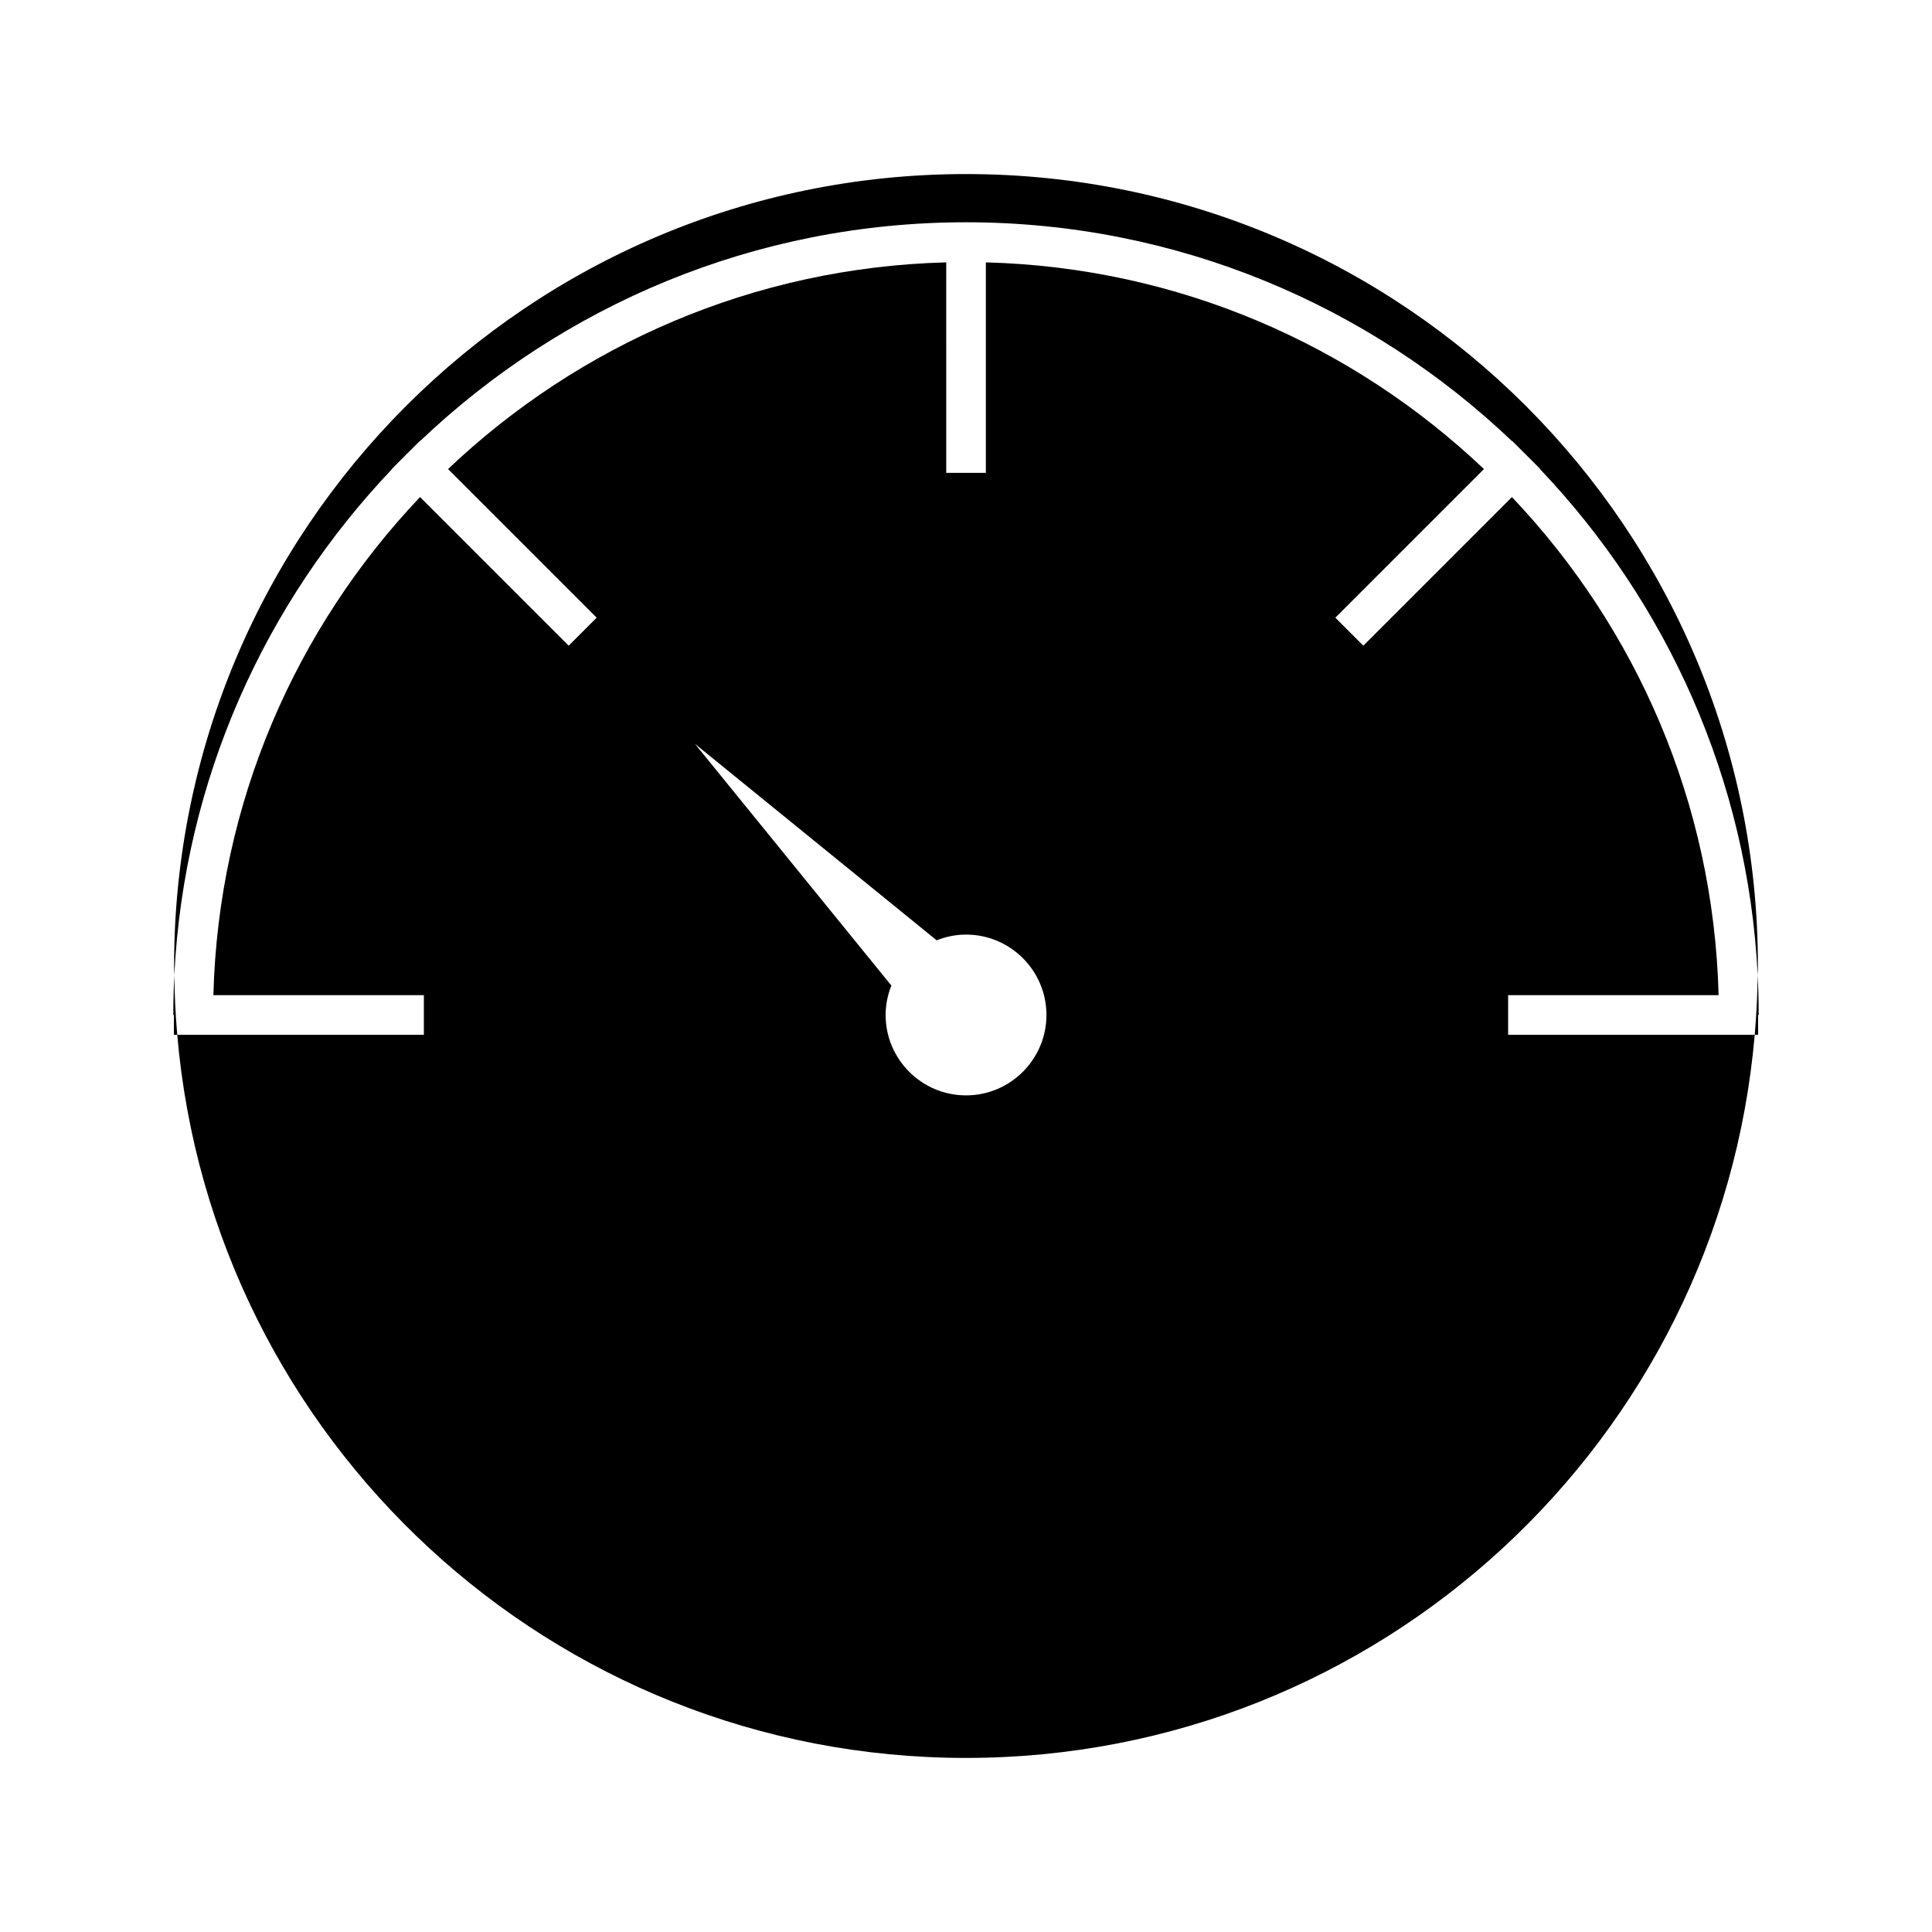
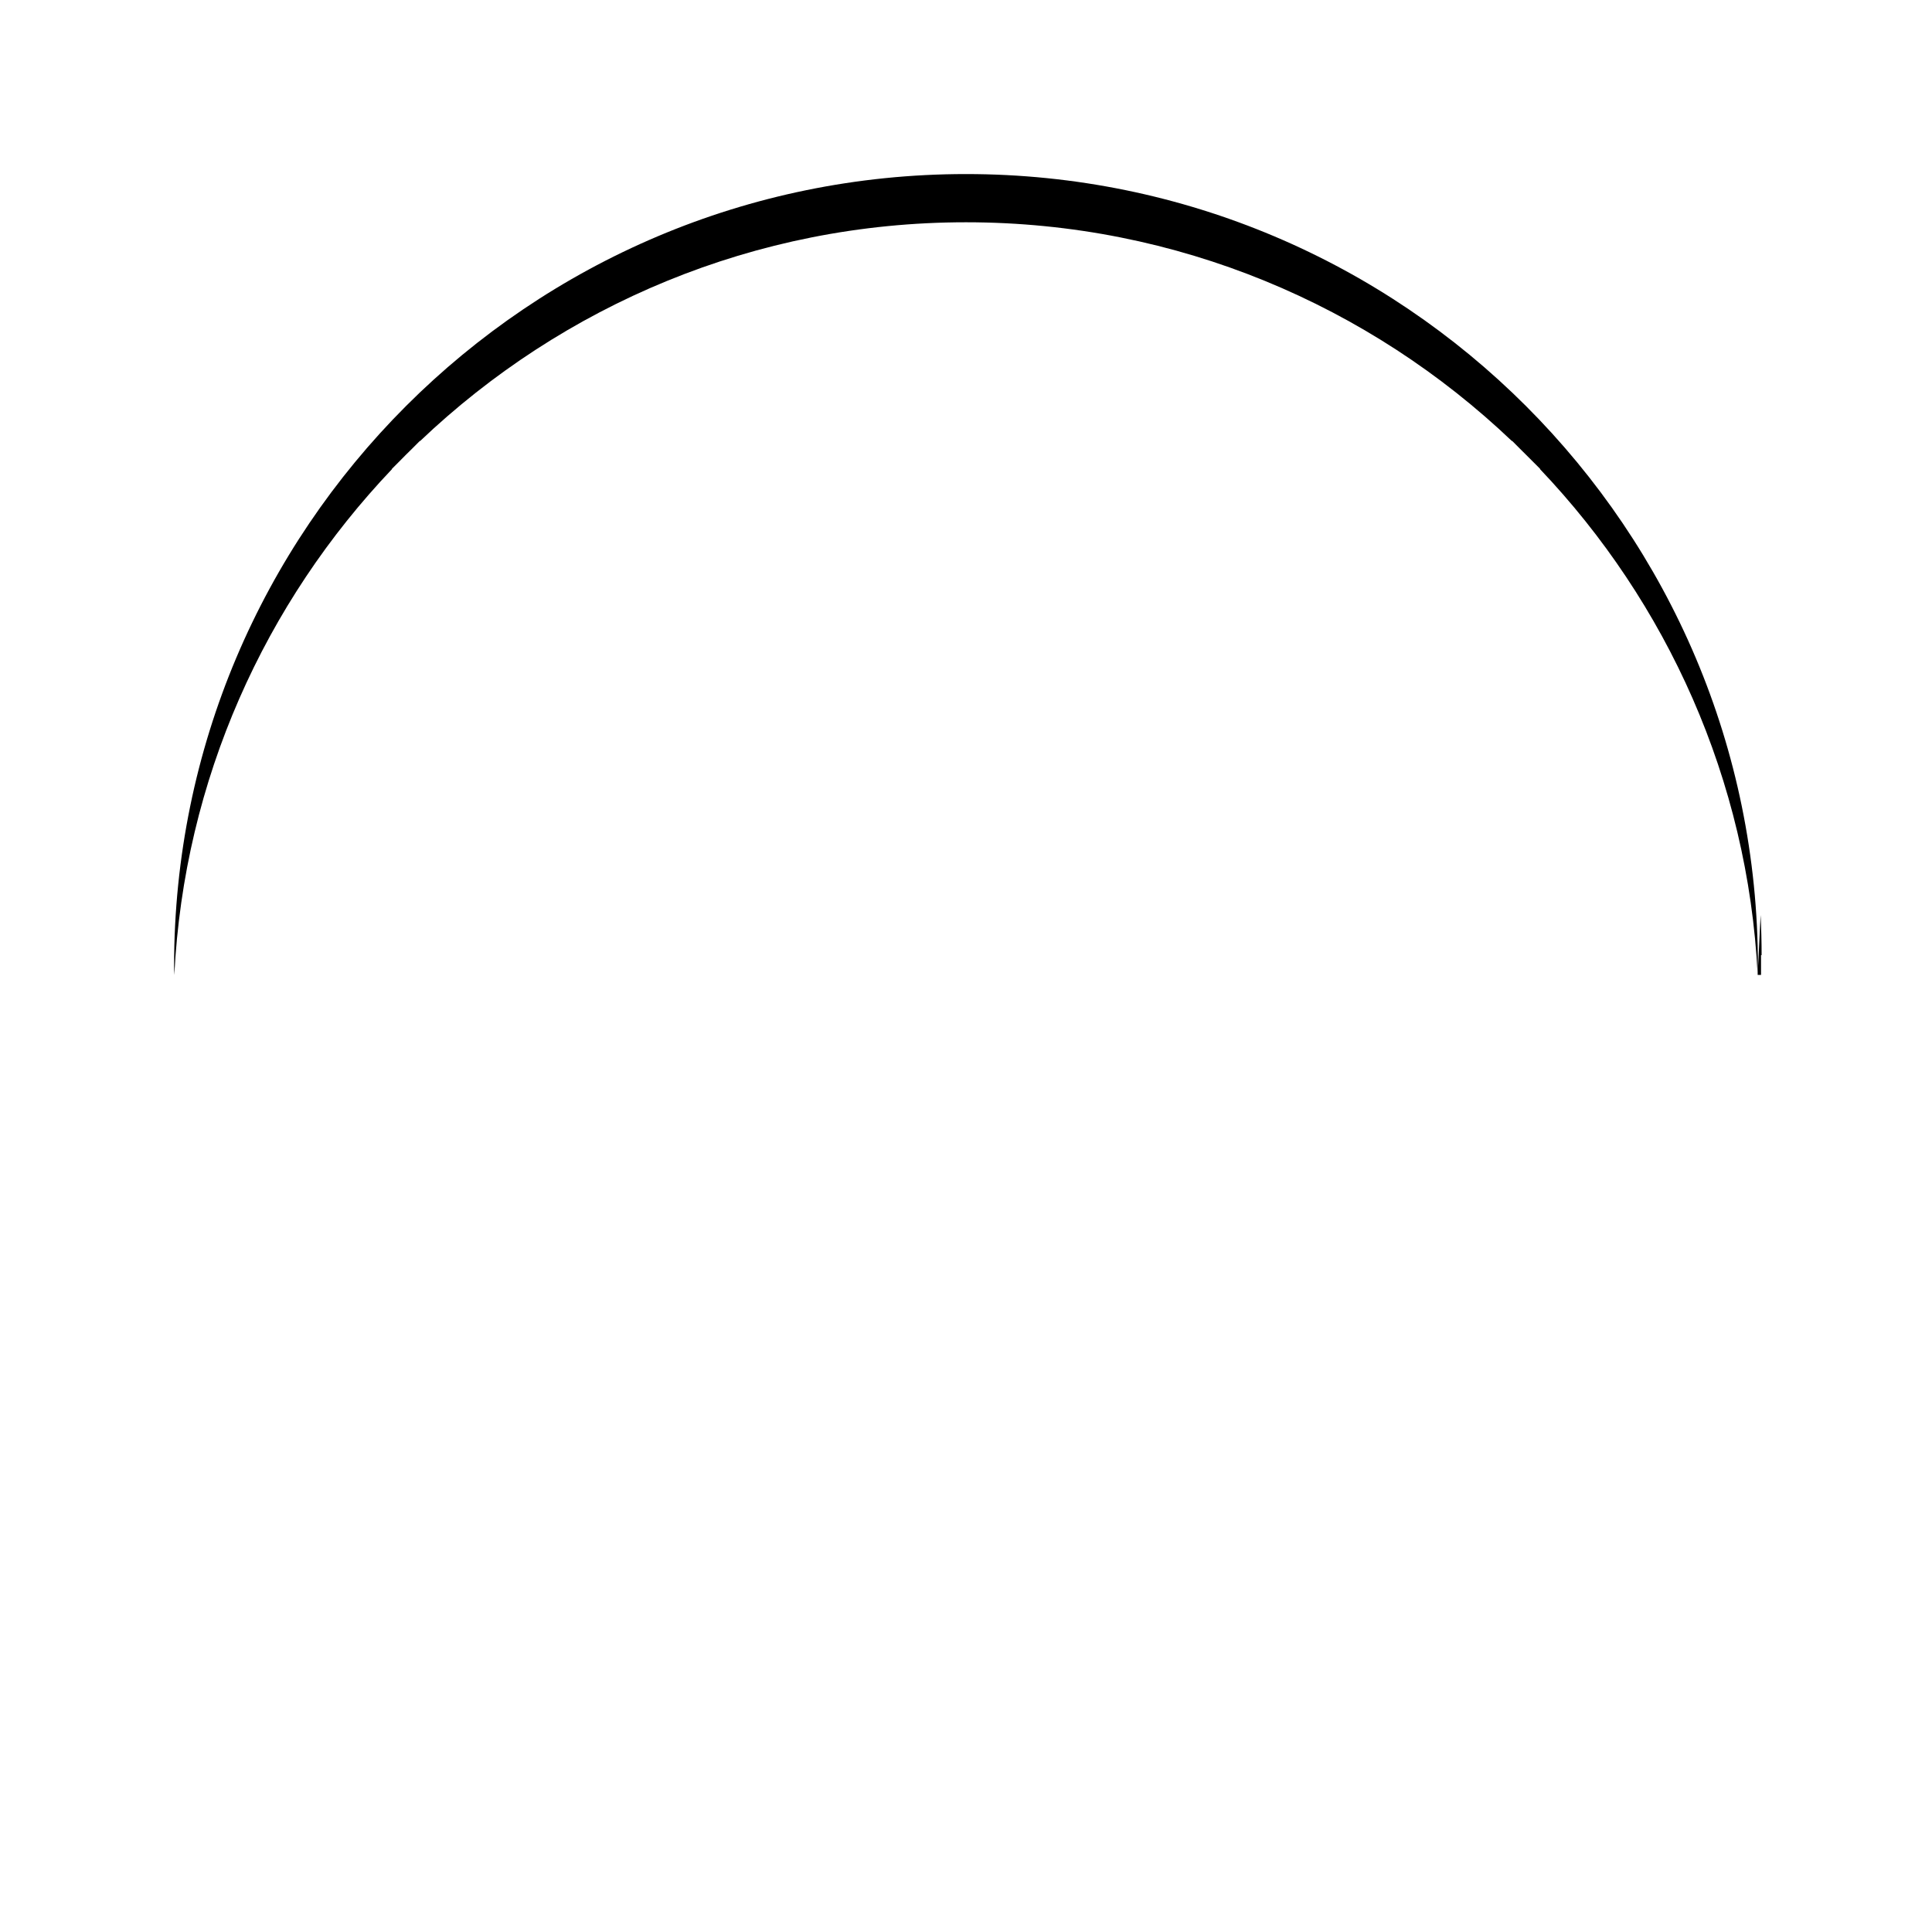
<svg xmlns="http://www.w3.org/2000/svg" fill="#000000" width="800px" height="800px" version="1.1" viewBox="144 144 512 512">
  <g>
-     <path d="m609.8 402.36c-0.059 5.344-0.324 10.629-0.777 15.863l0.891 0.004v-5.246h0.152c0-3.562-0.09-7.106-0.266-10.621z" />
-     <path d="m189.93 412.98h0.152v5.246h0.891c-0.453-5.227-0.719-10.512-0.77-15.844-0.184 3.516-0.273 7.047-0.273 10.598z" />
+     <path d="m609.8 402.36l0.891 0.004v-5.246h0.152c0-3.562-0.09-7.106-0.266-10.621z" />
    <path d="m247.85 268.26 2.043-2.043c1.102-1.129 2.215-2.242 3.344-3.336l2.043-2.047 0.047 0.051c37.699-35.883 88.637-57.98 144.67-57.98 56.039 0 106.98 22.098 144.68 57.98l0.051-0.051 2.141 2.144c1.055 1.035 2.098 2.074 3.129 3.121l2.152 2.152-0.051 0.051c33.594 35.312 55.105 82.227 57.703 134.05 0.012-0.789 0.062-1.57 0.062-2.363 0-115.9-93.961-209.86-209.87-209.86-115.91 0.008-209.86 93.969-209.86 209.87 0 0.797 0.051 1.59 0.062 2.387 2.586-51.84 24.098-98.762 57.703-134.08z" />
-     <path d="m543.67 407.73h55.777c-1.328-51.062-21.91-97.395-54.77-132l-39.383 39.383-7.418-7.426 39.383-39.383c-34.617-32.859-80.945-53.441-132-54.773v55.781h-10.496l-0.004-55.781c-51.07 1.328-97.402 21.91-132.02 54.77l39.387 39.387-7.422 7.422-39.387-39.387c-32.859 34.617-53.441 80.945-54.77 132.01h55.781v10.496h-65.359c9.246 107.36 99.266 191.64 209.02 191.64 109.76 0 199.78-84.273 209.03-191.64h-65.352zm-143.66 26.555c-11.75 0-21.312-9.562-21.312-21.312 0-2.746 0.566-5.367 1.523-7.789l-52.043-64.043 64.043 52.051c2.418-0.957 5.031-1.516 7.789-1.516 11.738 0 21.309 9.547 21.309 21.301 0 11.746-9.559 21.309-21.309 21.309z" />
  </g>
</svg>